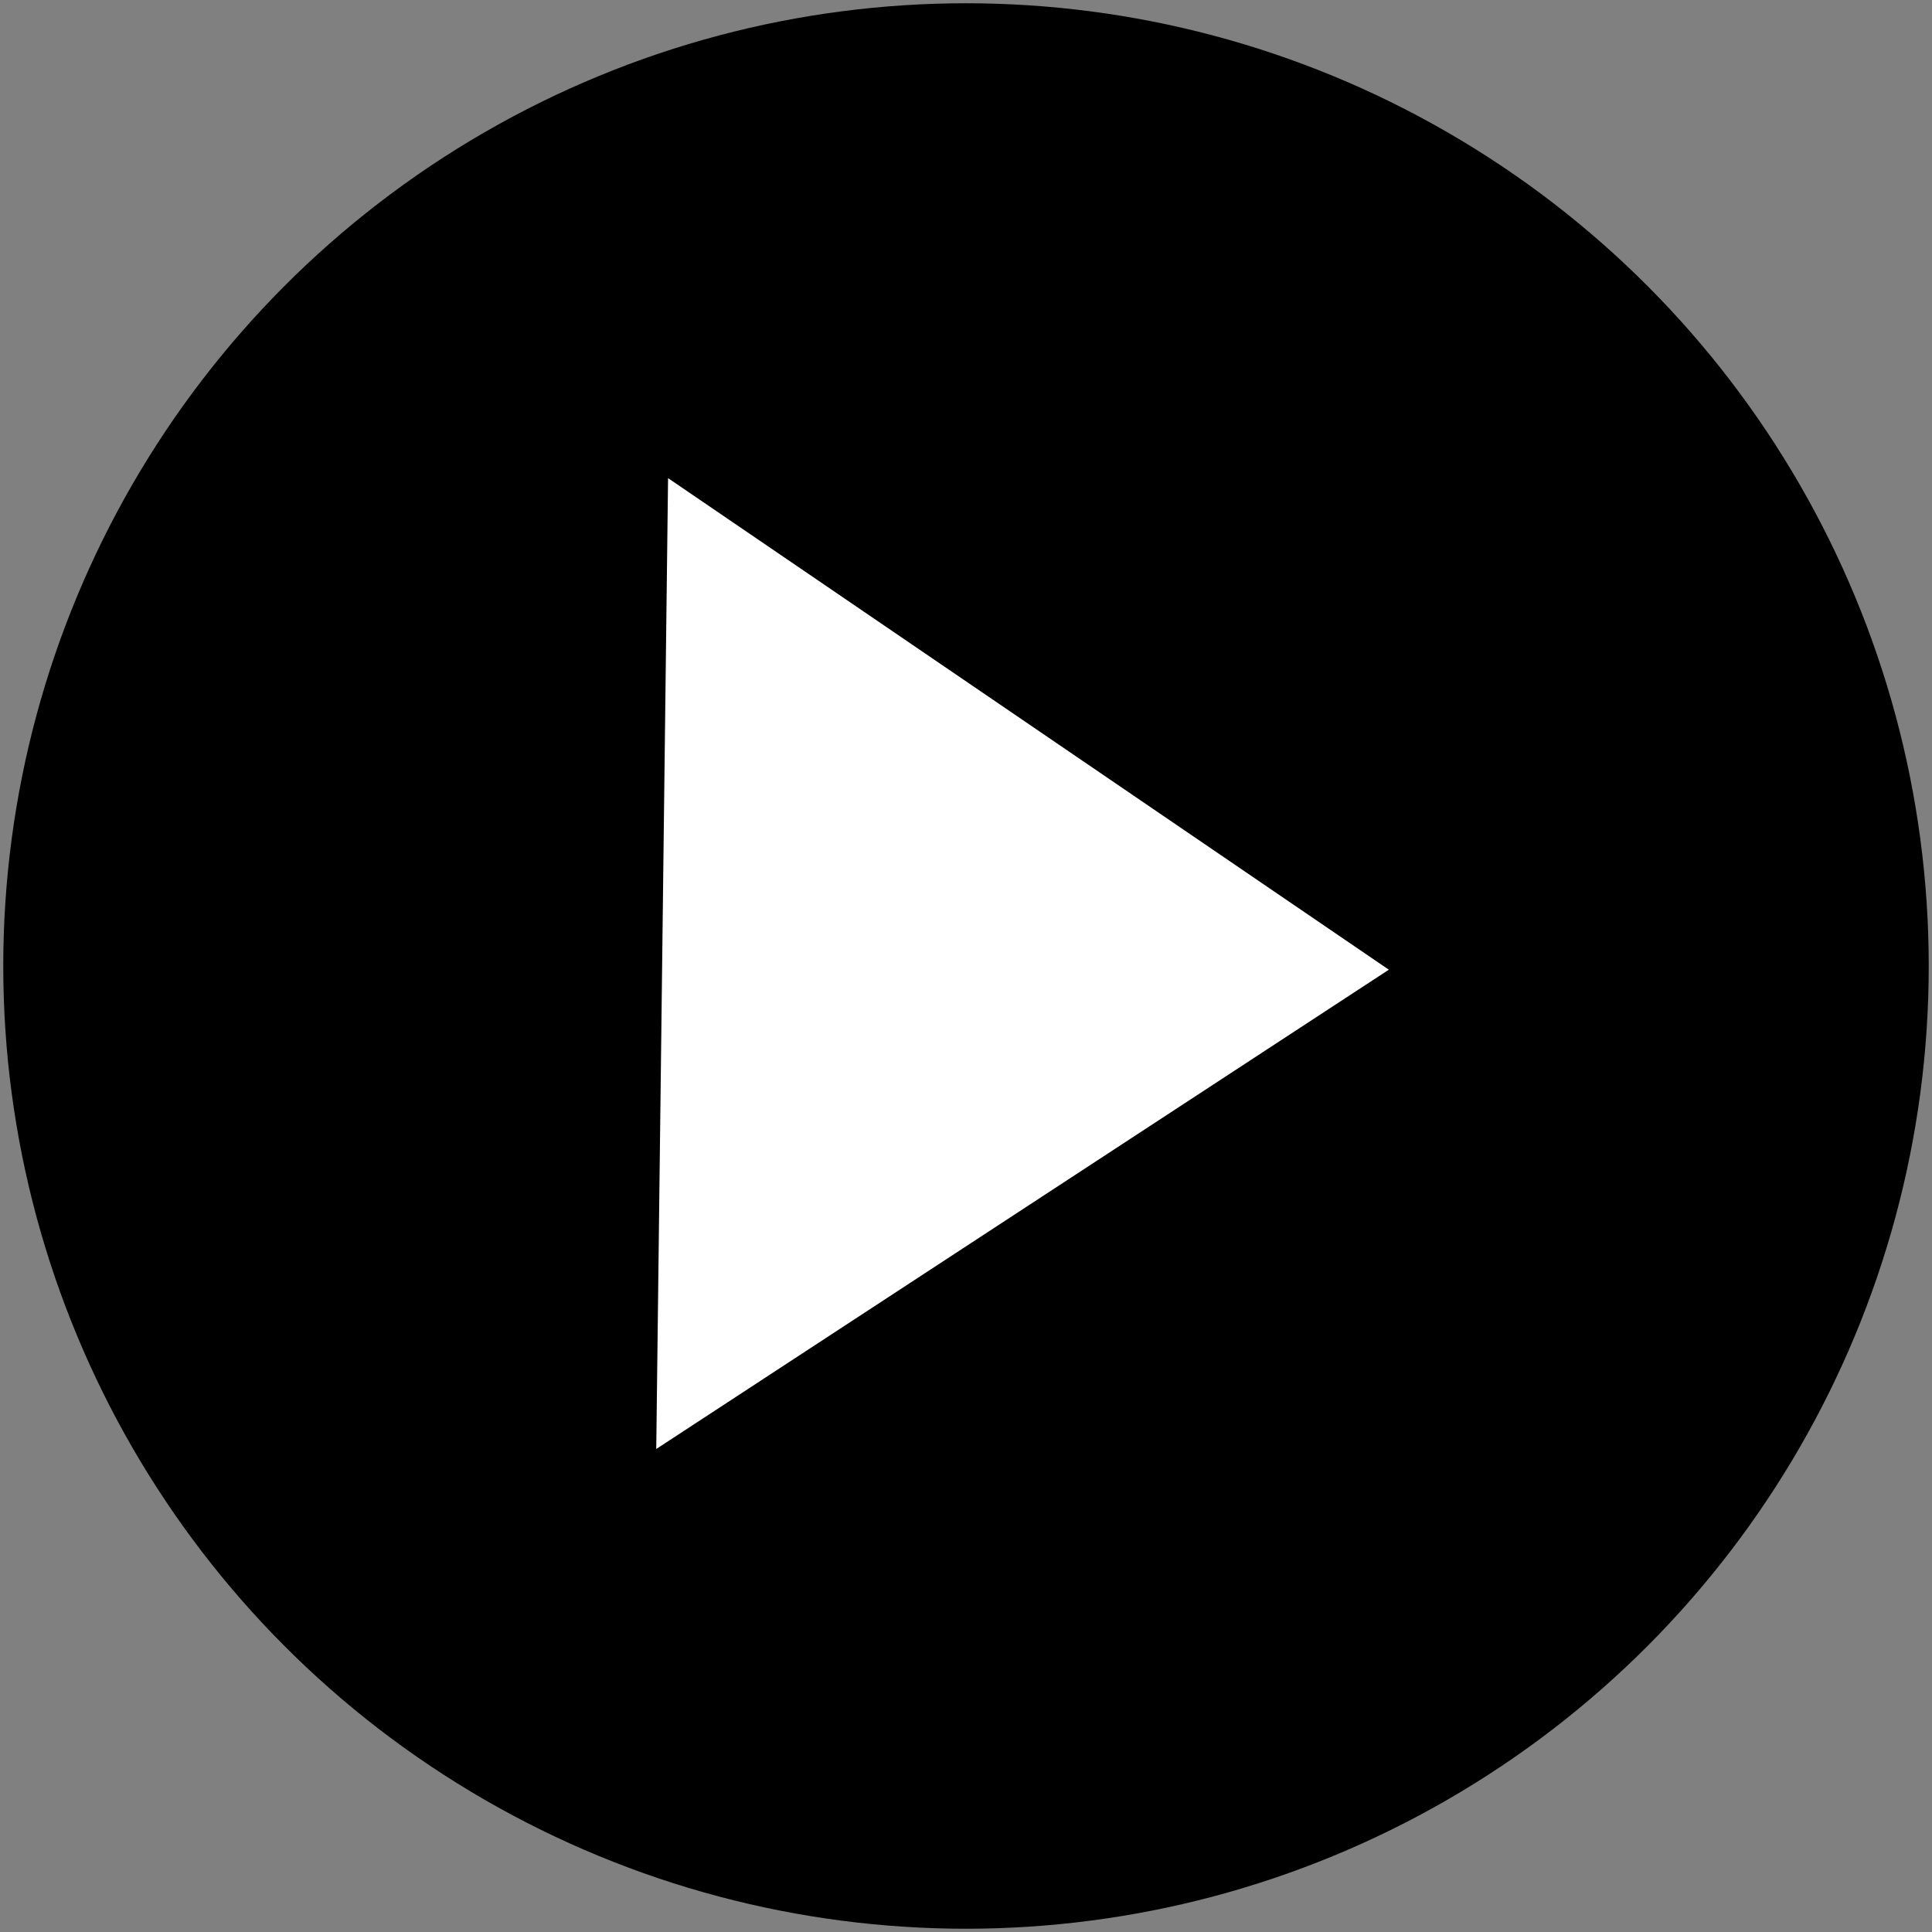
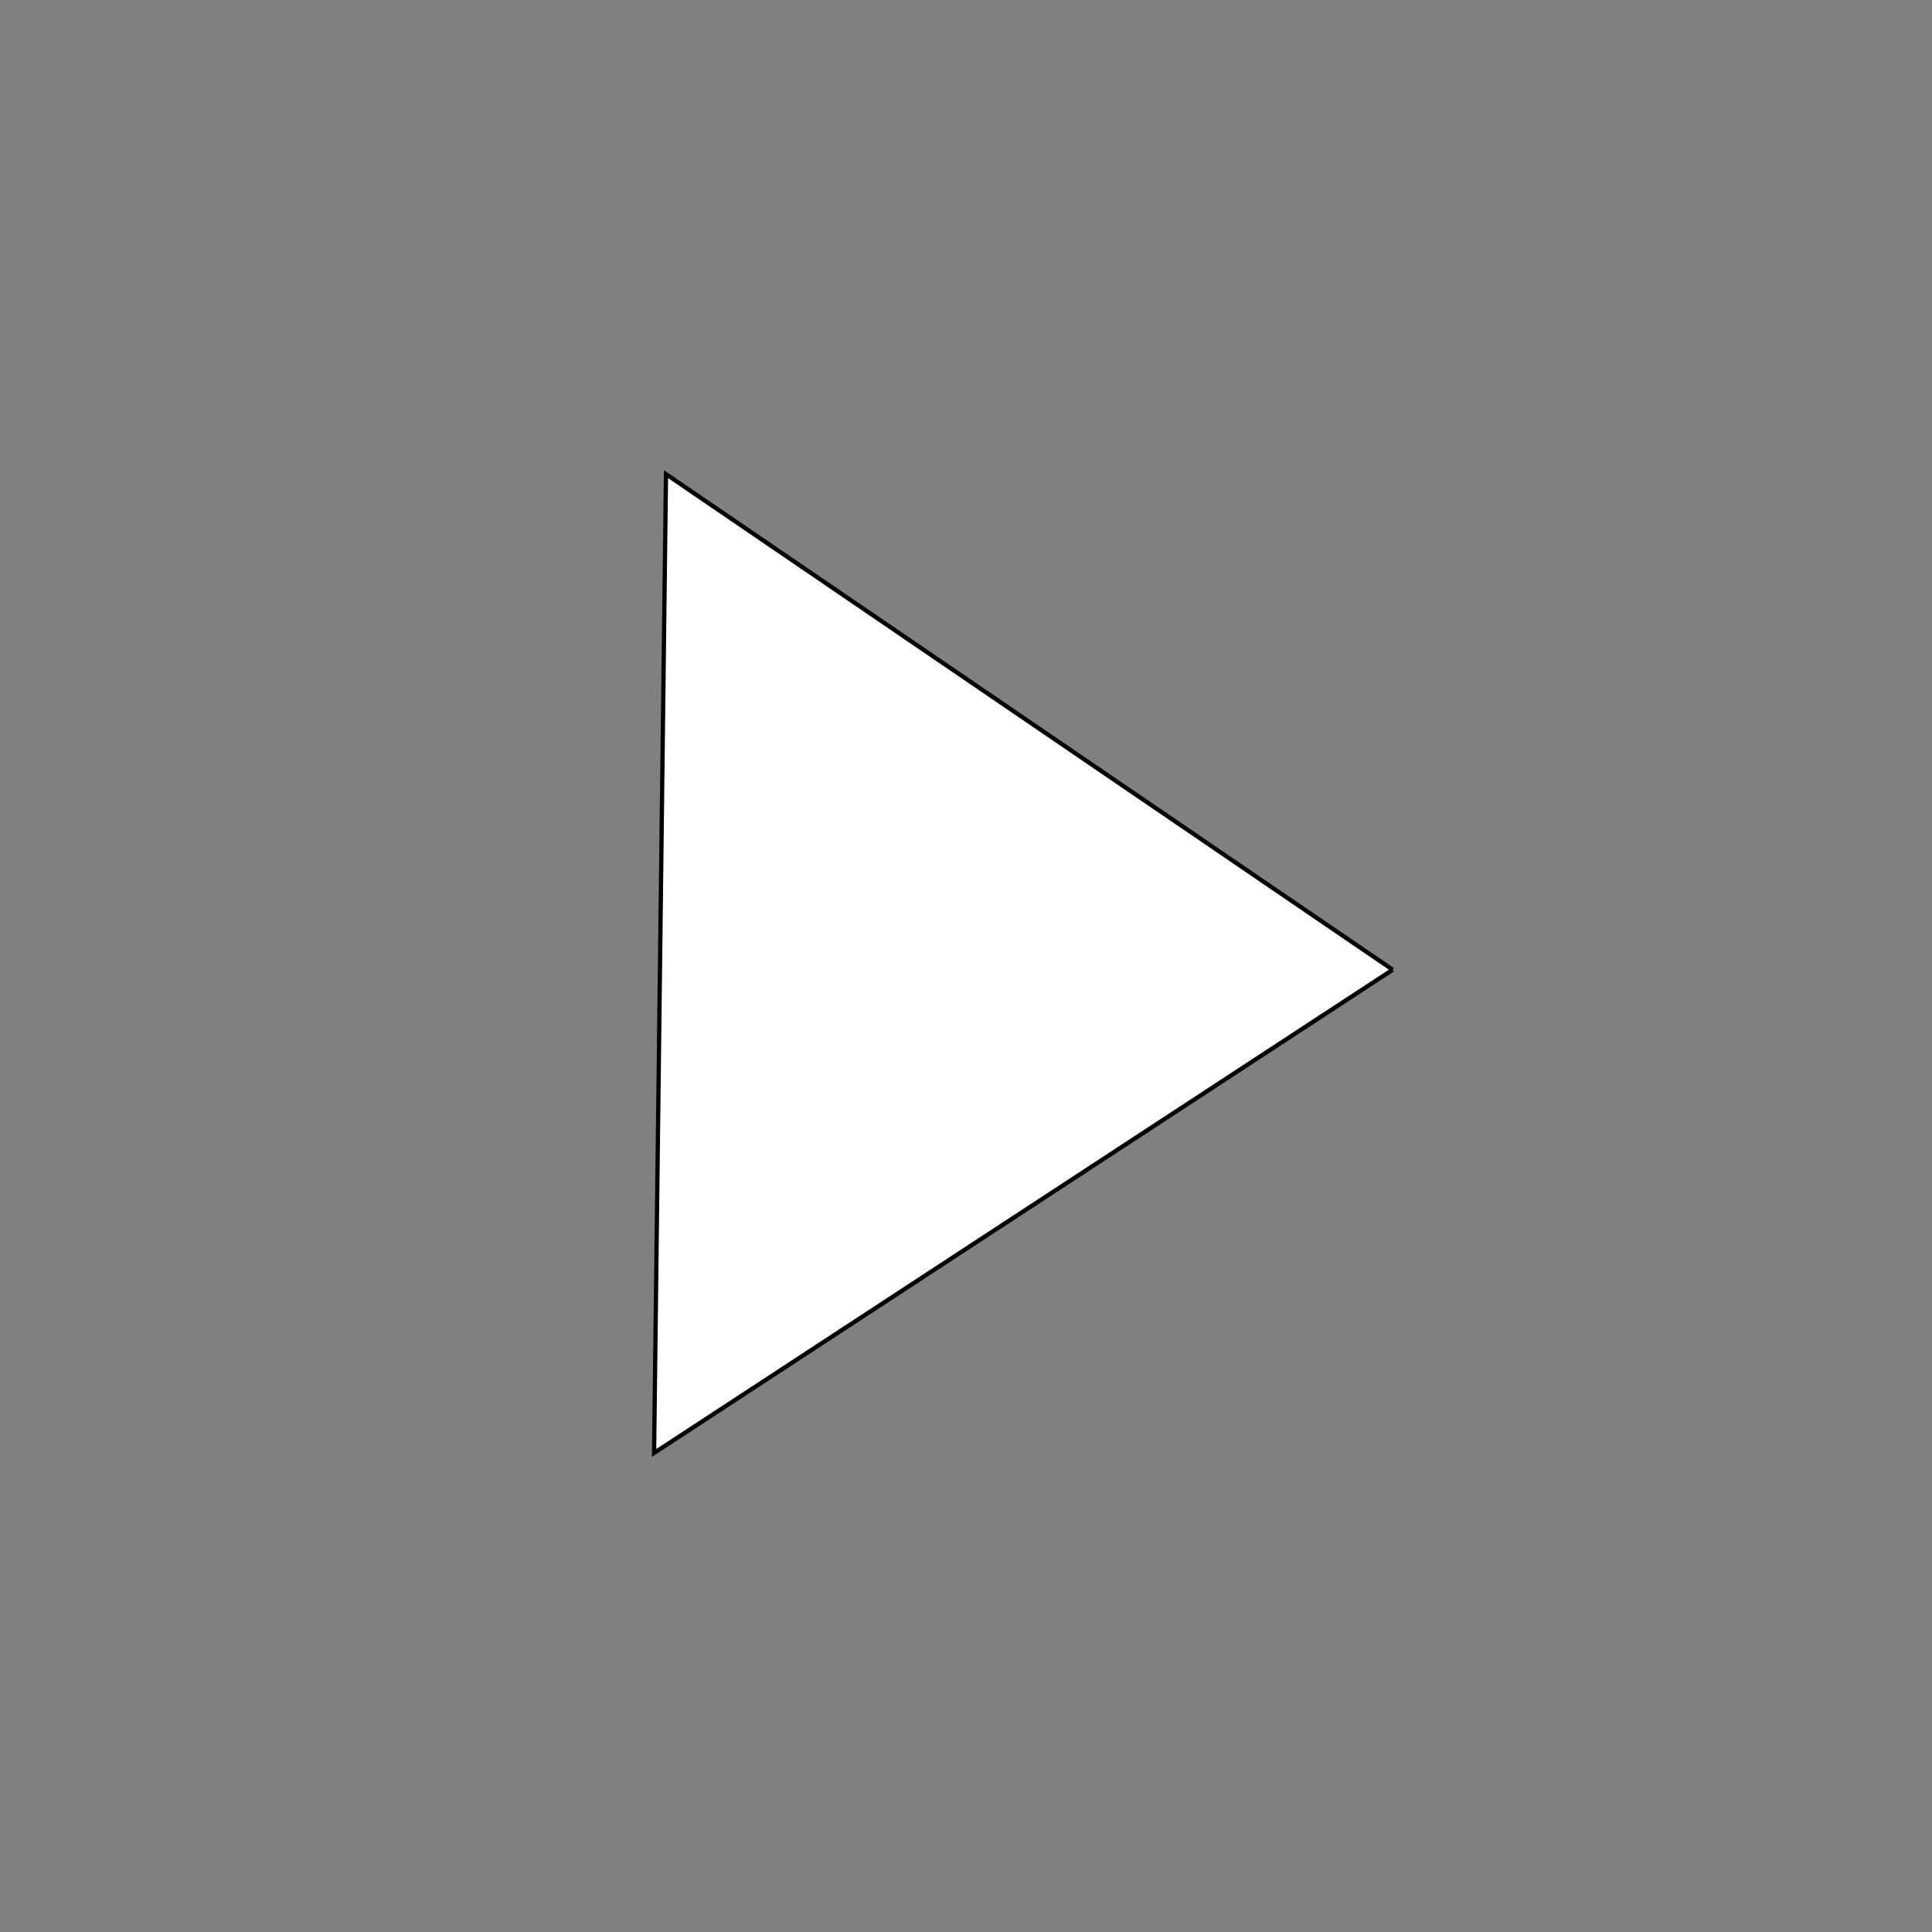
<svg xmlns="http://www.w3.org/2000/svg" xmlns:ns1="http://www.inkscape.org/namespaces/inkscape" xmlns:ns2="http://sodipodi.sourceforge.net/DTD/sodipodi-0.dtd" width="78.128mm" height="78.128mm" viewBox="0 0 78.128 78.128" version="1.1" id="svg8" ns1:version="0.92.3 (2405546, 2018-03-11)" ns2:docname="play-button.svg">
  <rect x="0" y="0" width="78.128" height="78.128" fill="#808080" stroke="none" />
  <defs id="defs2" />
  <ns2:namedview id="base" pagecolor="#ffffff" bordercolor="#666666" borderopacity="1.0" ns1:pageopacity="0.0" ns1:pageshadow="2" ns1:zoom="0.35" ns1:cx="-462.06469" ns1:cy="146.38301" ns1:document-units="mm" ns1:current-layer="layer1" showgrid="false" showguides="true" ns1:guide-bbox="true" fit-margin-top="0" fit-margin-left="0" fit-margin-right="0" fit-margin-bottom="0" ns1:window-width="1280" ns1:window-height="745" ns1:window-x="0" ns1:window-y="27" ns1:window-maximized="1">
    <ns2:guide position="-8.484,97.695" orientation="0,1" id="guide828" ns1:locked="false" />
    <ns2:guide position="-273.067,64.433" orientation="1,0" id="guide830" ns1:locked="false" />
  </ns2:namedview>
  <g ns1:label="Ebene 1" ns1:groupmode="layer" id="layer1" transform="translate(-65.936,-109.436)">
-     <circle style="opacity:1;fill:#000000;fill-opacity:1;stroke:#fff9ff;stroke-width:0.265;stroke-opacity:0" id="path821" cx="105" cy="148.5" r="38.932" />
    <path style="fill:#ffffff;fill-opacity:1;fill-rule:evenodd;stroke:#000000;stroke-width:0.172px;stroke-linecap:butt;stroke-linejoin:miter;stroke-opacity:1" d="M 122.254,148.651 92.868,128.61 92.386,168.192 122.254,148.651" id="path826" ns1:connector-curvature="0" ns2:nodetypes="cccc" />
  </g>
</svg>